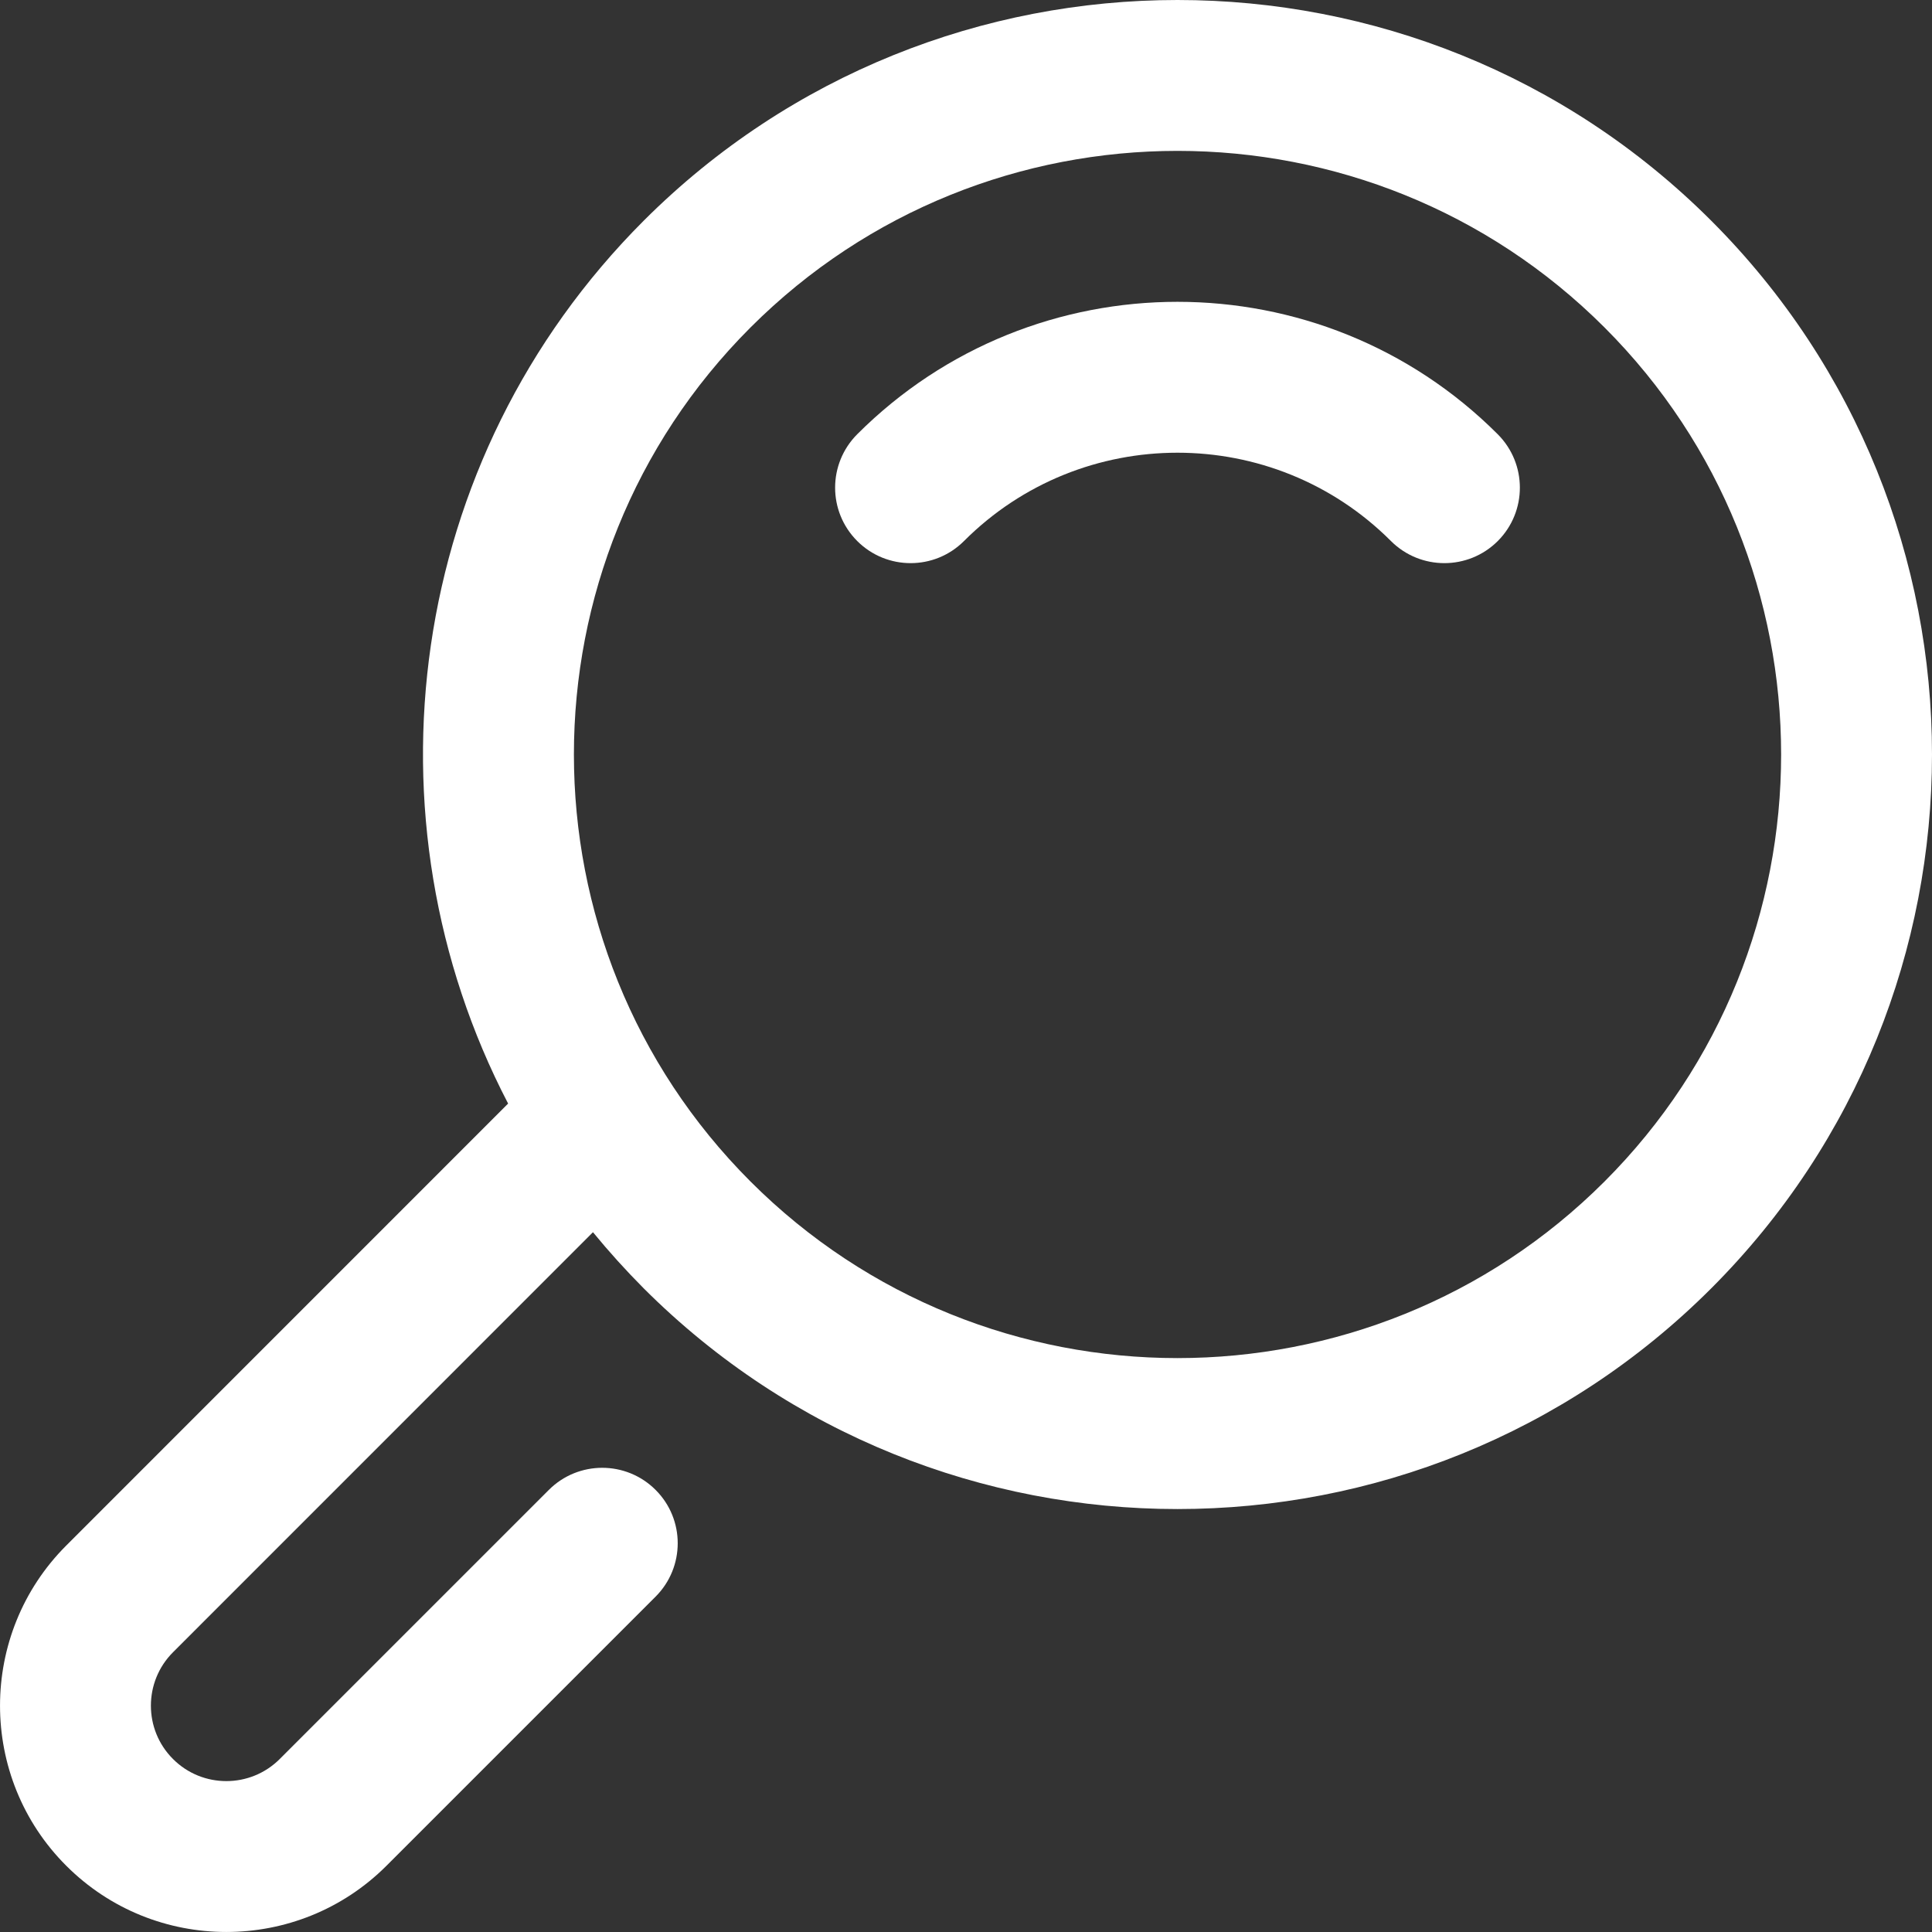
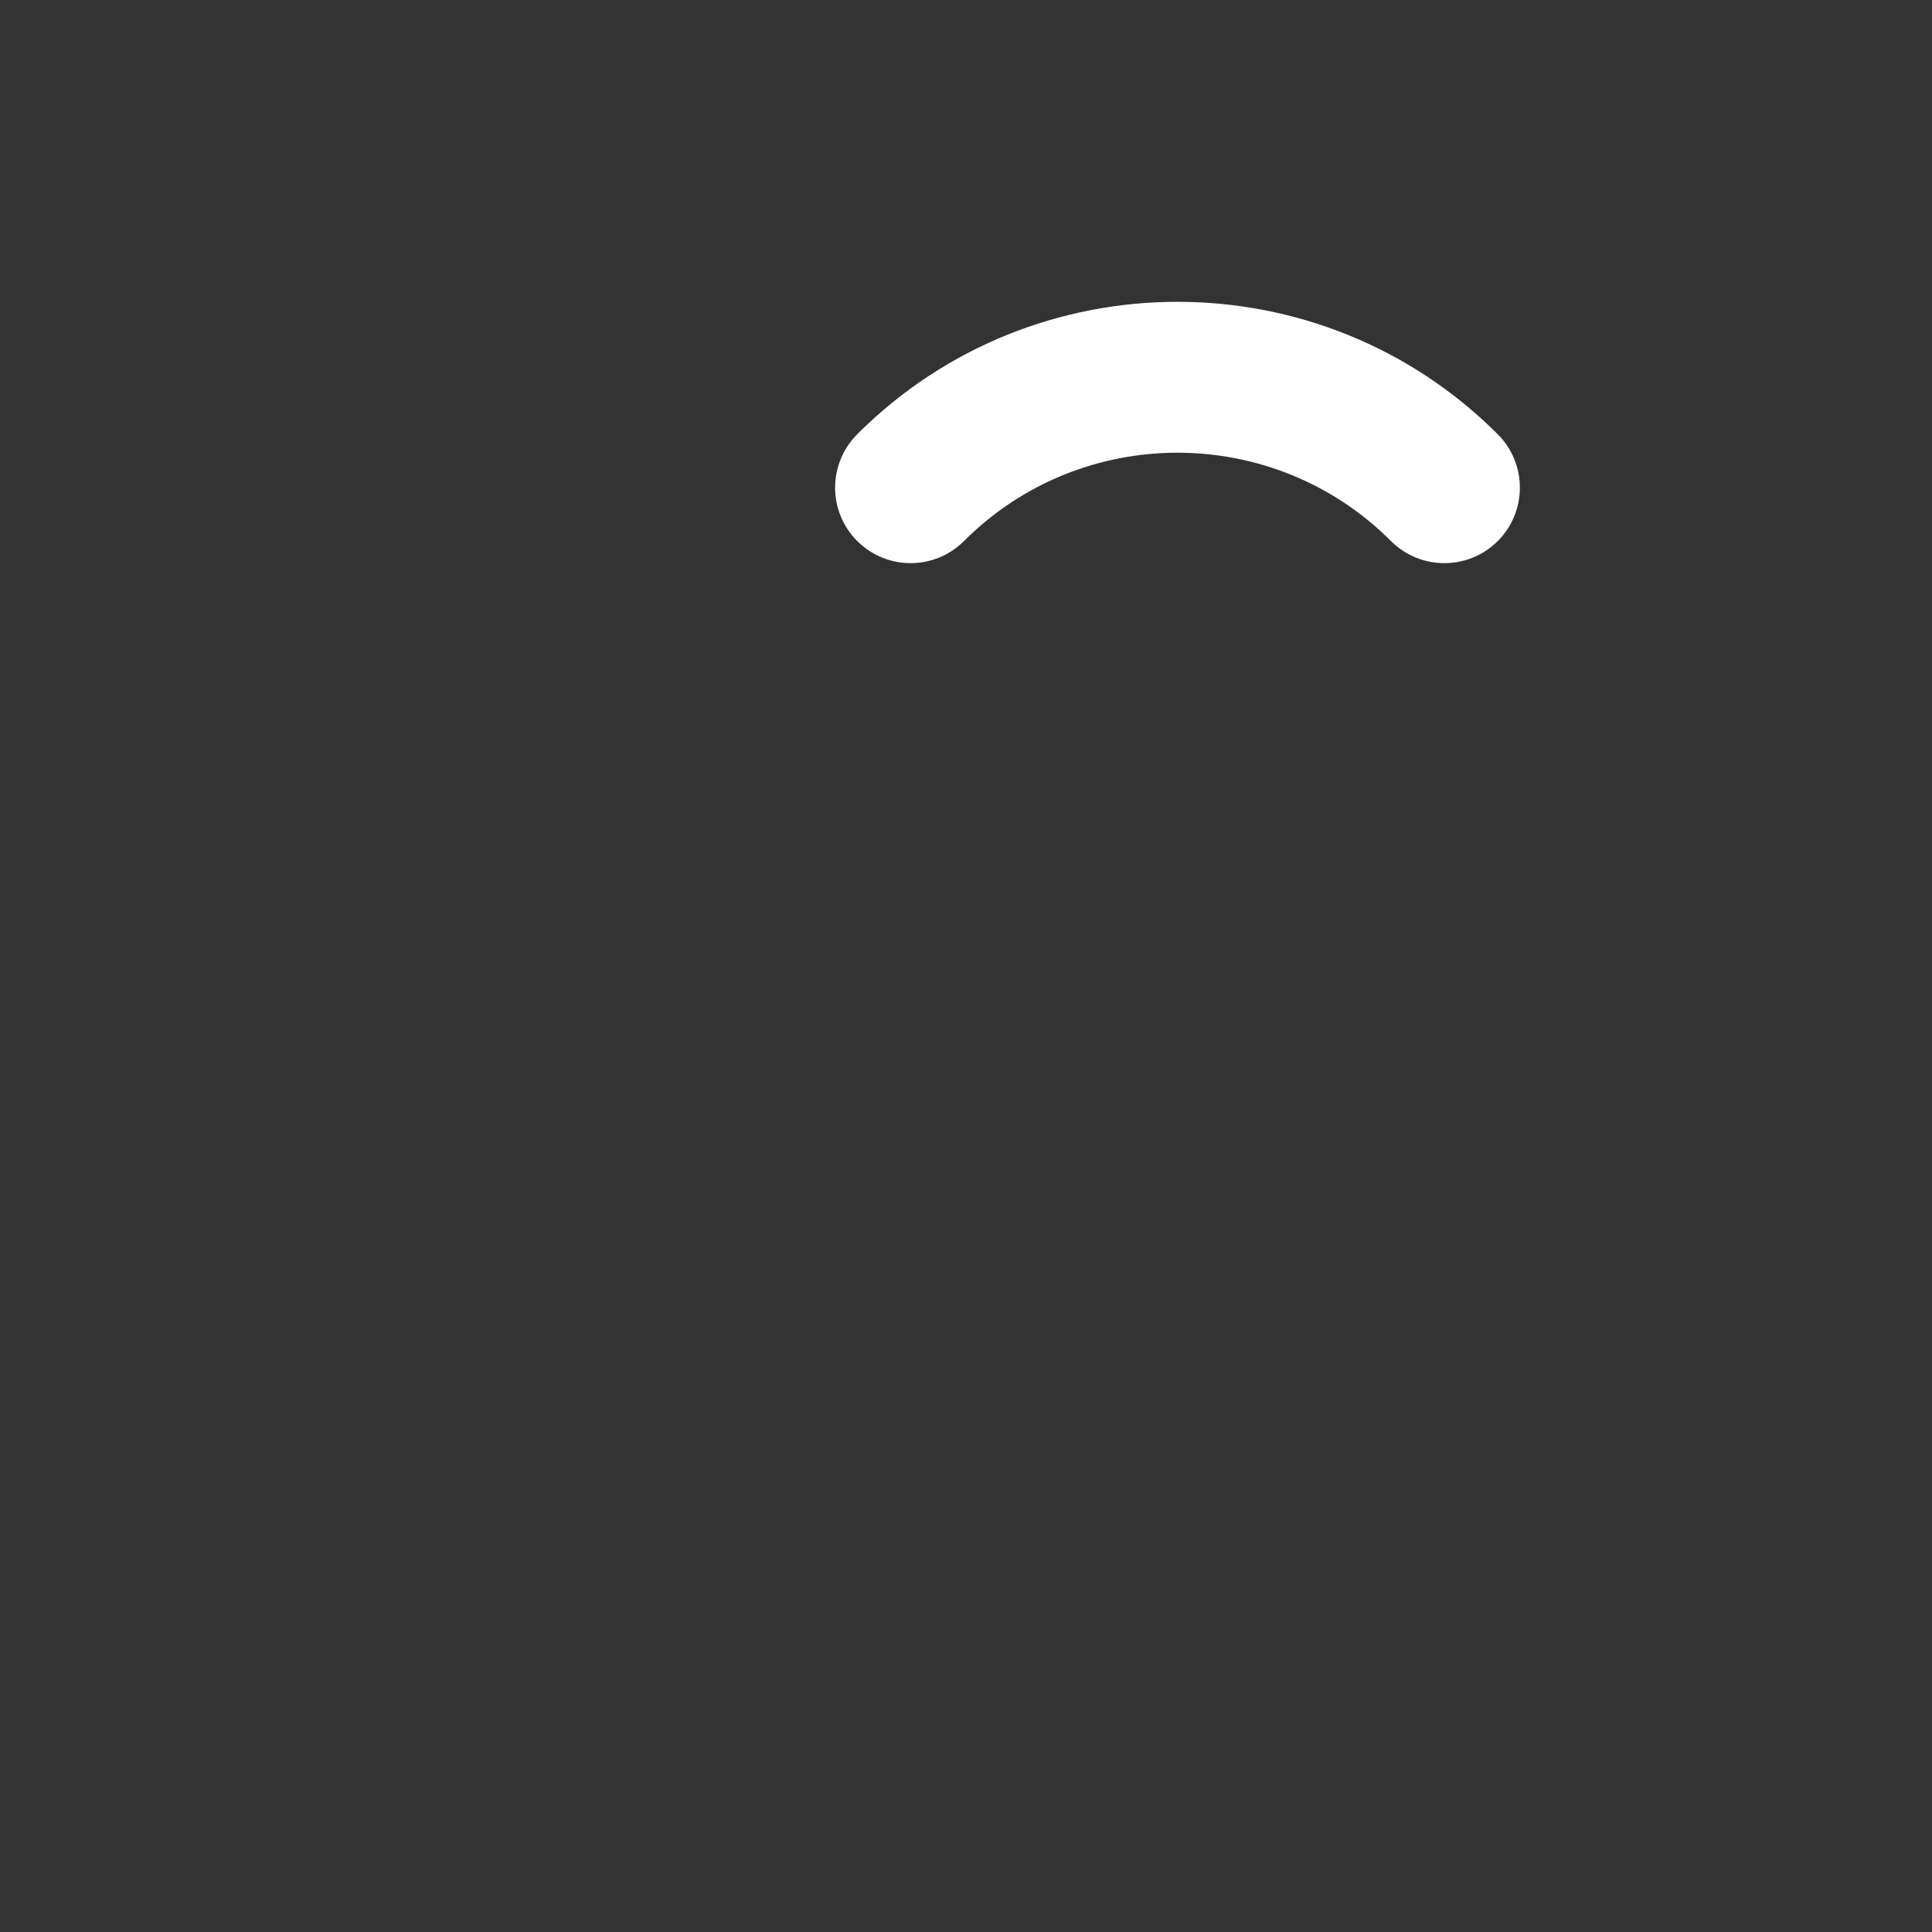
<svg xmlns="http://www.w3.org/2000/svg" width="24" height="24" viewBox="0 0 24 24" fill="none">
  <rect x="0" y="0" width="24" height="24" fill="#333333" stroke="none" />
  <g clip-path="url(#clip0_112_297)">
-     <path d="M7.996 2.742C5.033 5.706 4.472 10.175 6.312 13.709L0.823 19.199C-0.274 20.296 -0.274 22.081 0.823 23.177C1.919 24.274 3.704 24.274 4.801 23.177L8.144 19.834C8.51 19.468 8.511 18.874 8.144 18.508C7.778 18.142 7.184 18.142 6.818 18.508L3.475 21.851C3.109 22.217 2.514 22.217 2.149 21.851C1.783 21.486 1.783 20.891 2.149 20.525L7.366 15.307C7.563 15.547 7.773 15.78 7.996 16.004C11.653 19.66 17.602 19.66 21.258 16.004C24.914 12.347 24.914 6.398 21.258 2.742C17.602 -0.914 11.653 -0.914 7.996 2.742ZM19.932 14.677C17.007 17.602 12.247 17.602 9.323 14.677C6.398 11.752 6.398 6.993 9.323 4.068C12.248 1.143 17.007 1.143 19.932 4.068C22.857 6.993 22.857 11.752 19.932 14.677Z" fill="white" />
    <path d="M10.649 5.394C10.283 5.761 10.282 6.354 10.649 6.721C11.015 7.087 11.609 7.087 11.975 6.721C13.437 5.258 15.817 5.258 17.279 6.721C17.646 7.087 18.239 7.087 18.606 6.721C18.972 6.354 18.972 5.761 18.605 5.394C16.412 3.201 12.842 3.201 10.649 5.394Z" fill="white" />
  </g>
  <defs>
    <clipPath id="clip0_112_297">
      <rect width="24" height="24" fill="white" />
    </clipPath>
  </defs>
</svg>